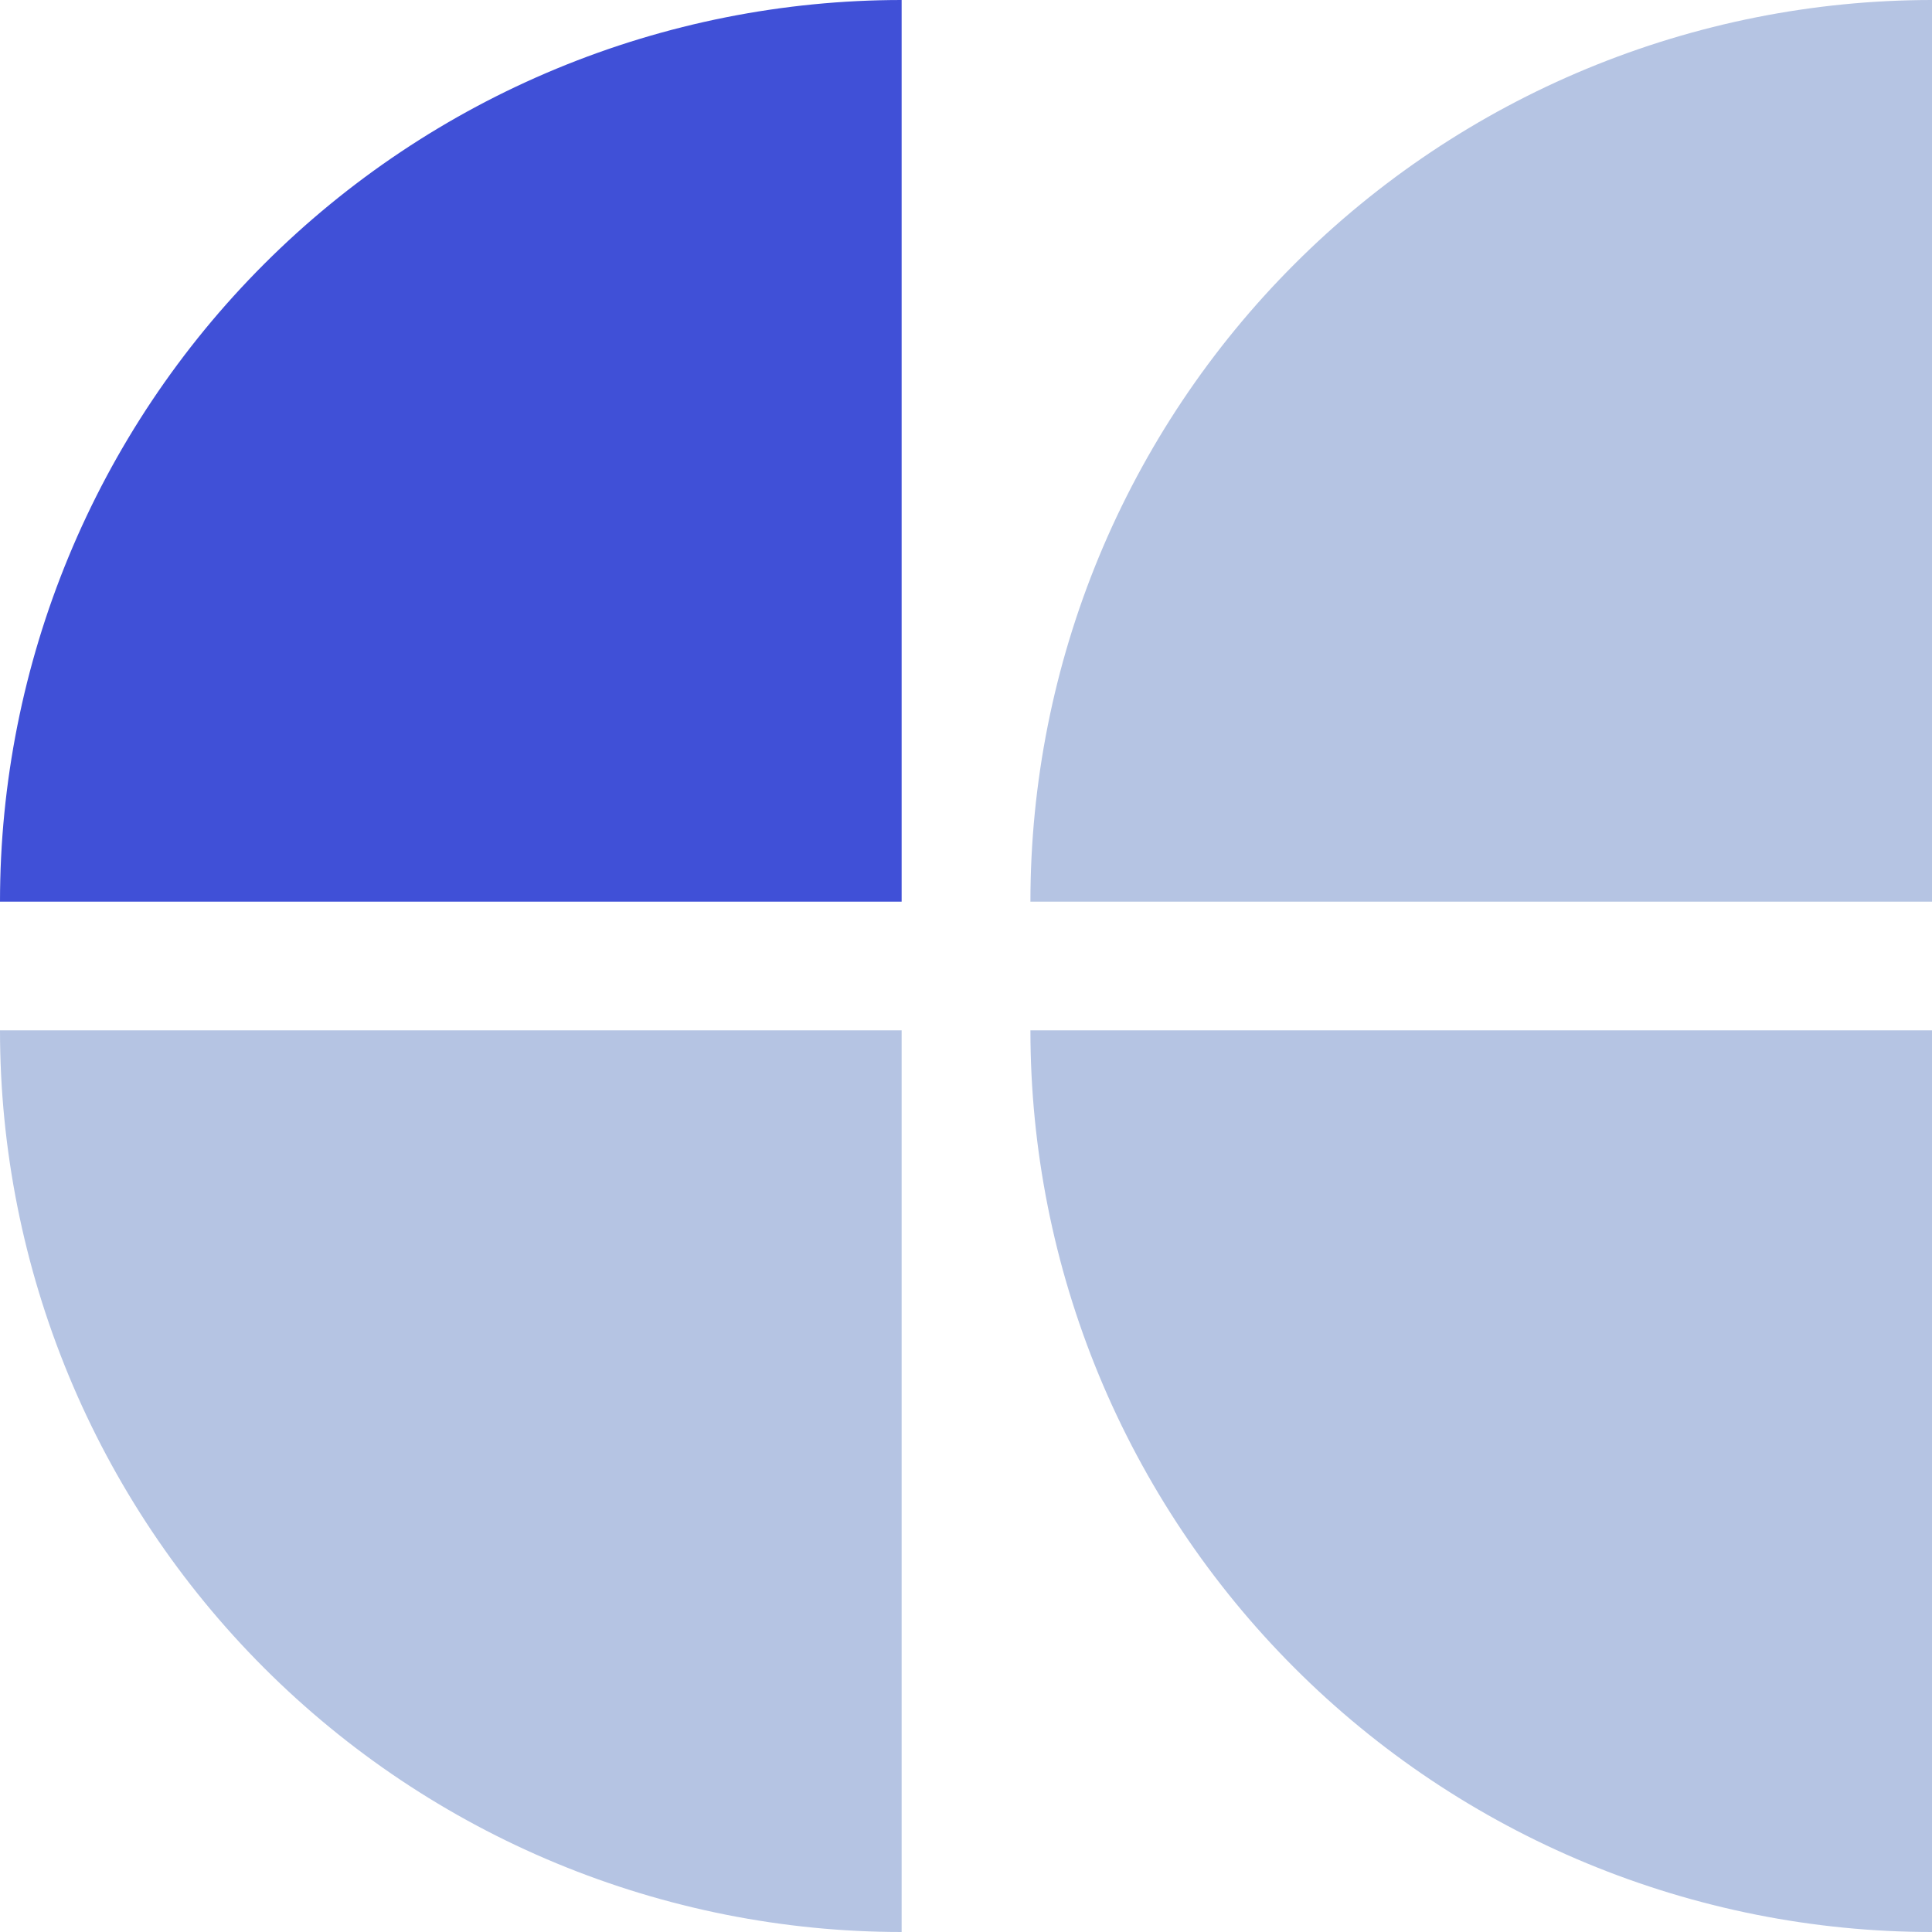
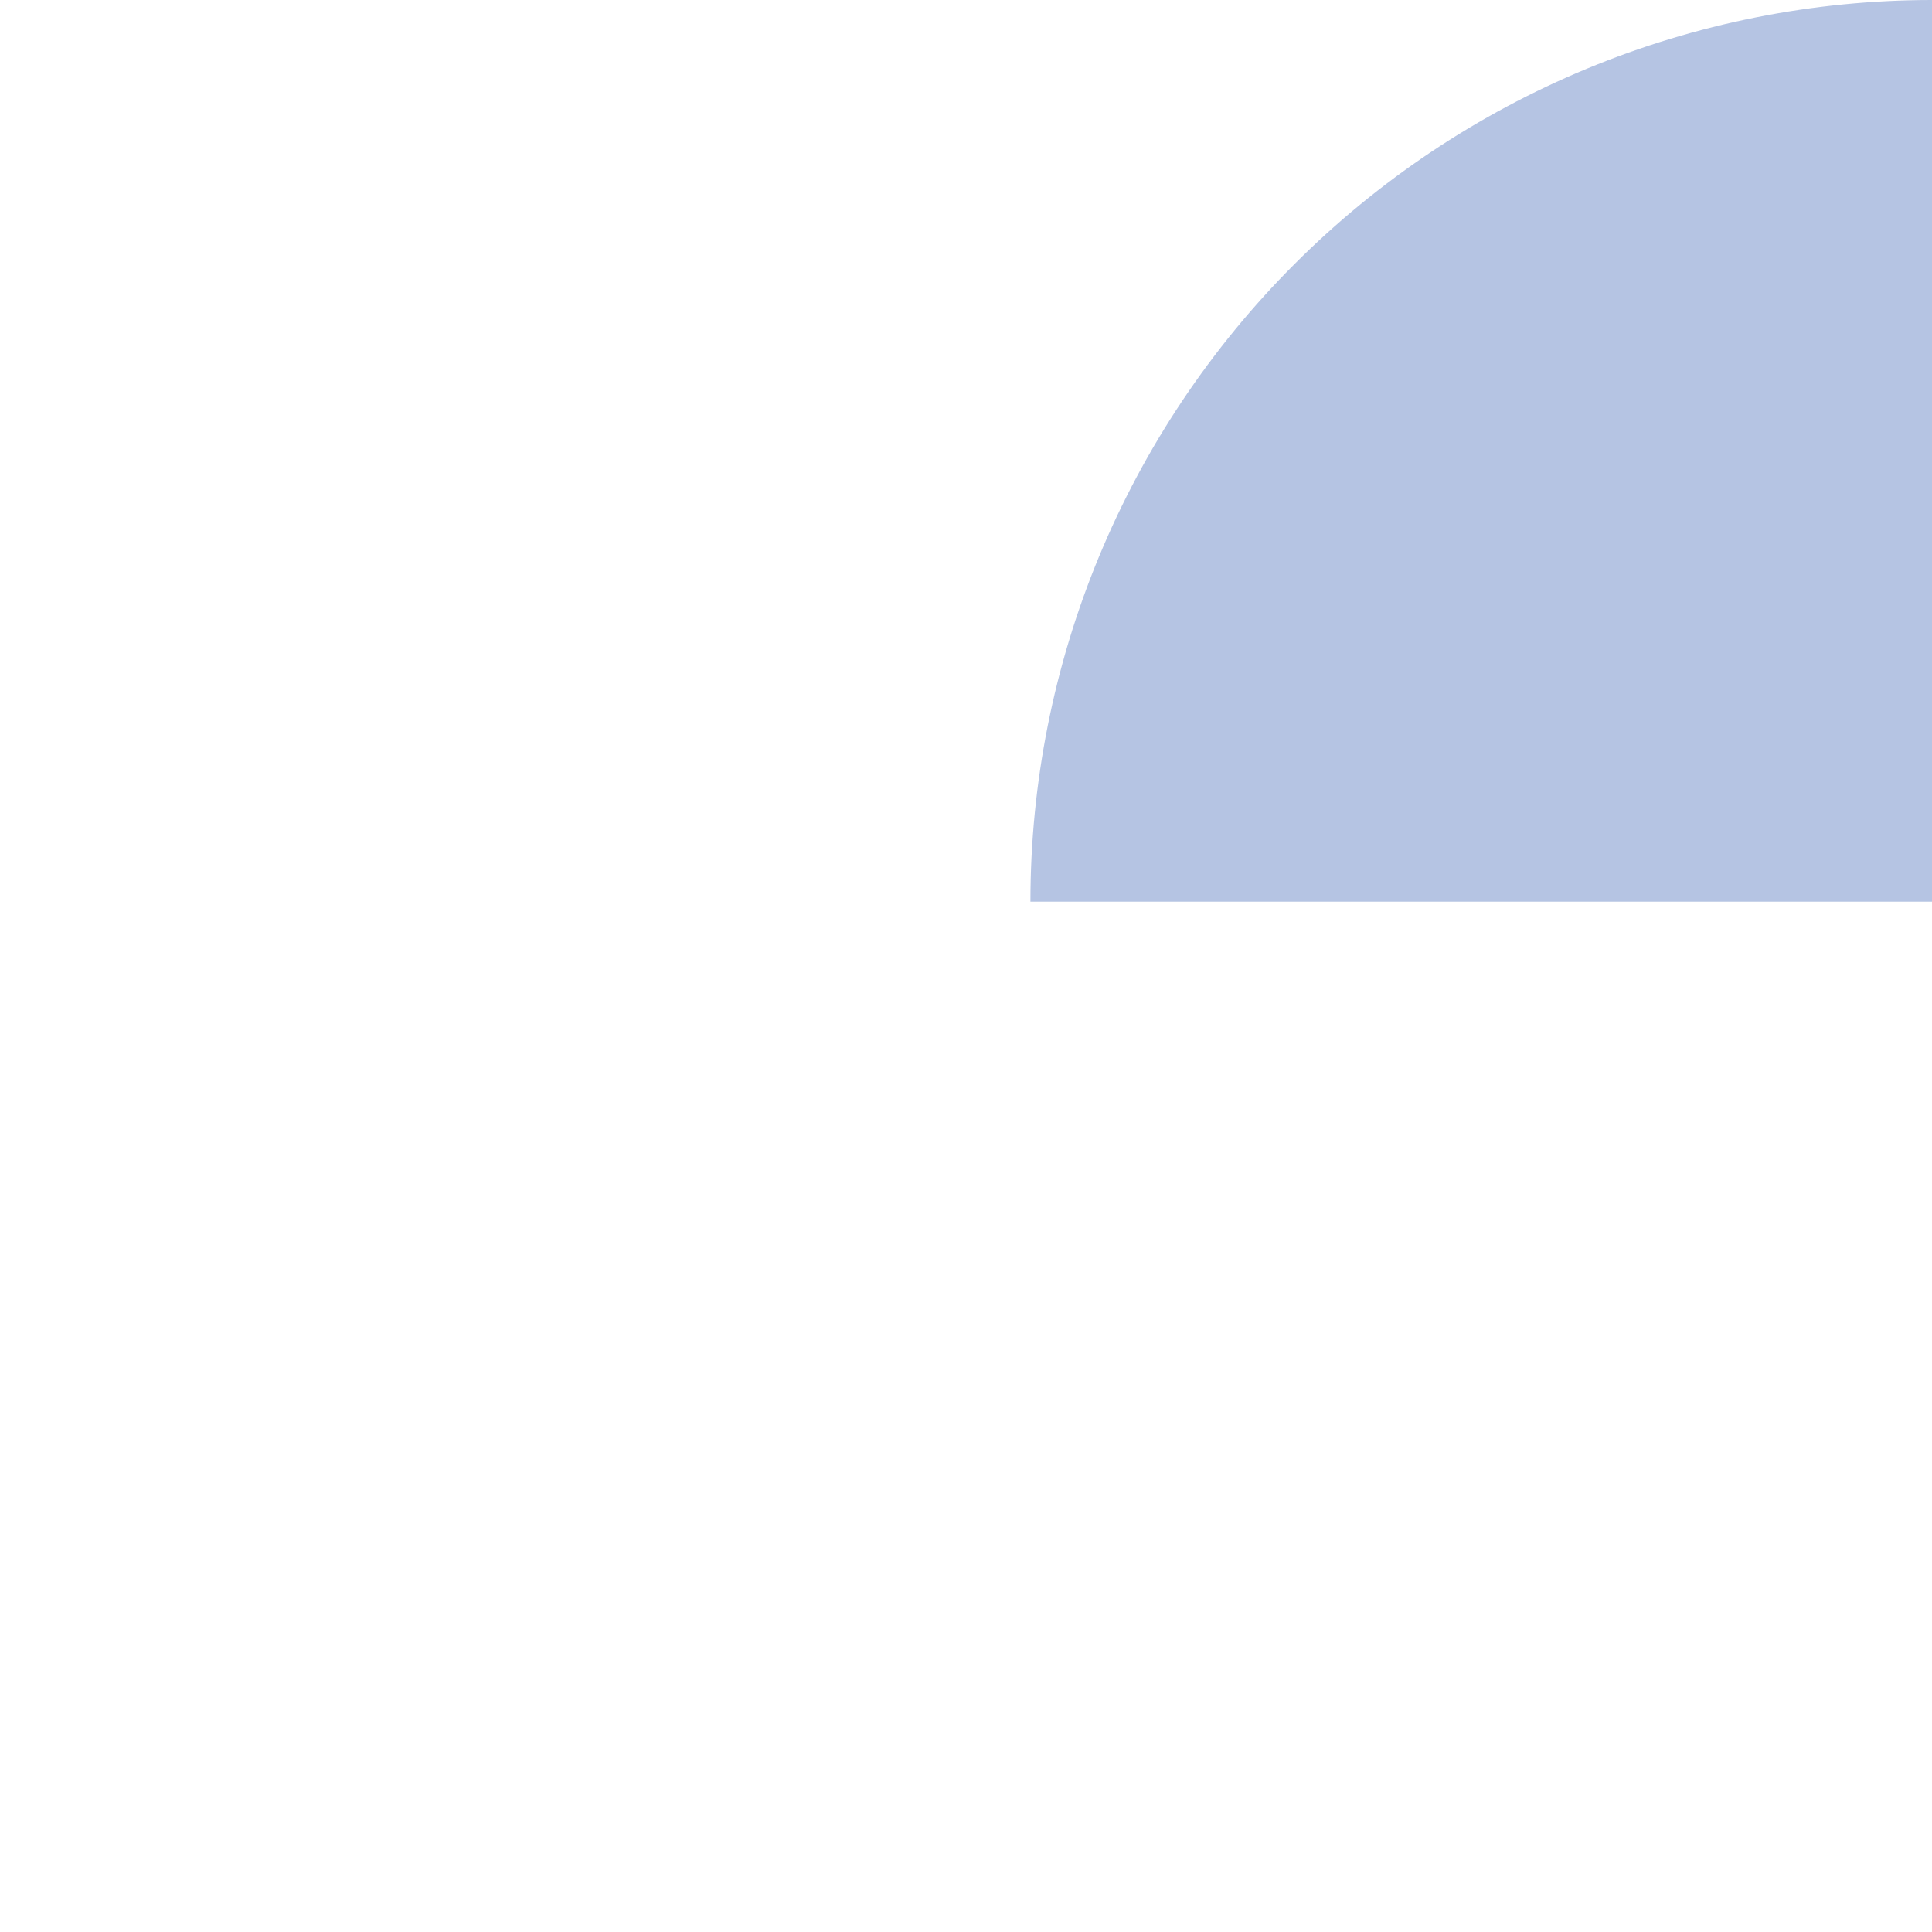
<svg xmlns="http://www.w3.org/2000/svg" width="32" height="32" viewBox="0 0 32 32" fill="none">
-   <path d="M0 14.934C0 12.973 0.387 11.031 1.137 9.219C1.887 7.407 2.987 5.761 4.374 4.374C5.761 2.987 7.407 1.887 9.219 1.137C11.031 0.387 12.973 0 14.934 0L14.934 14.934L0 14.934Z" fill="#4050D7" />
-   <path d="M0 17.066C0 19.027 0.387 20.969 1.137 22.781C1.887 24.593 2.987 26.239 4.374 27.626C5.761 29.013 7.407 30.113 9.219 30.863C11.031 31.613 12.973 32 14.934 32L14.934 17.066L0 17.066Z" fill="#B5C4E3" />
  <path d="M17.067 14.934C17.067 12.973 17.453 11.031 18.203 9.219C18.954 7.407 20.054 5.761 21.441 4.374C22.827 2.987 24.474 1.887 26.285 1.137C28.097 0.387 30.039 0 32 0L32 14.934L17.067 14.934Z" fill="#B5C4E3" />
-   <path d="M17.067 17.066C17.067 19.027 17.453 20.969 18.203 22.781C18.954 24.593 20.054 26.239 21.441 27.626C22.827 29.013 24.474 30.113 26.285 30.863C28.097 31.613 30.039 32 32 32L32 17.066L17.067 17.066Z" fill="#B5C4E3" />
</svg>